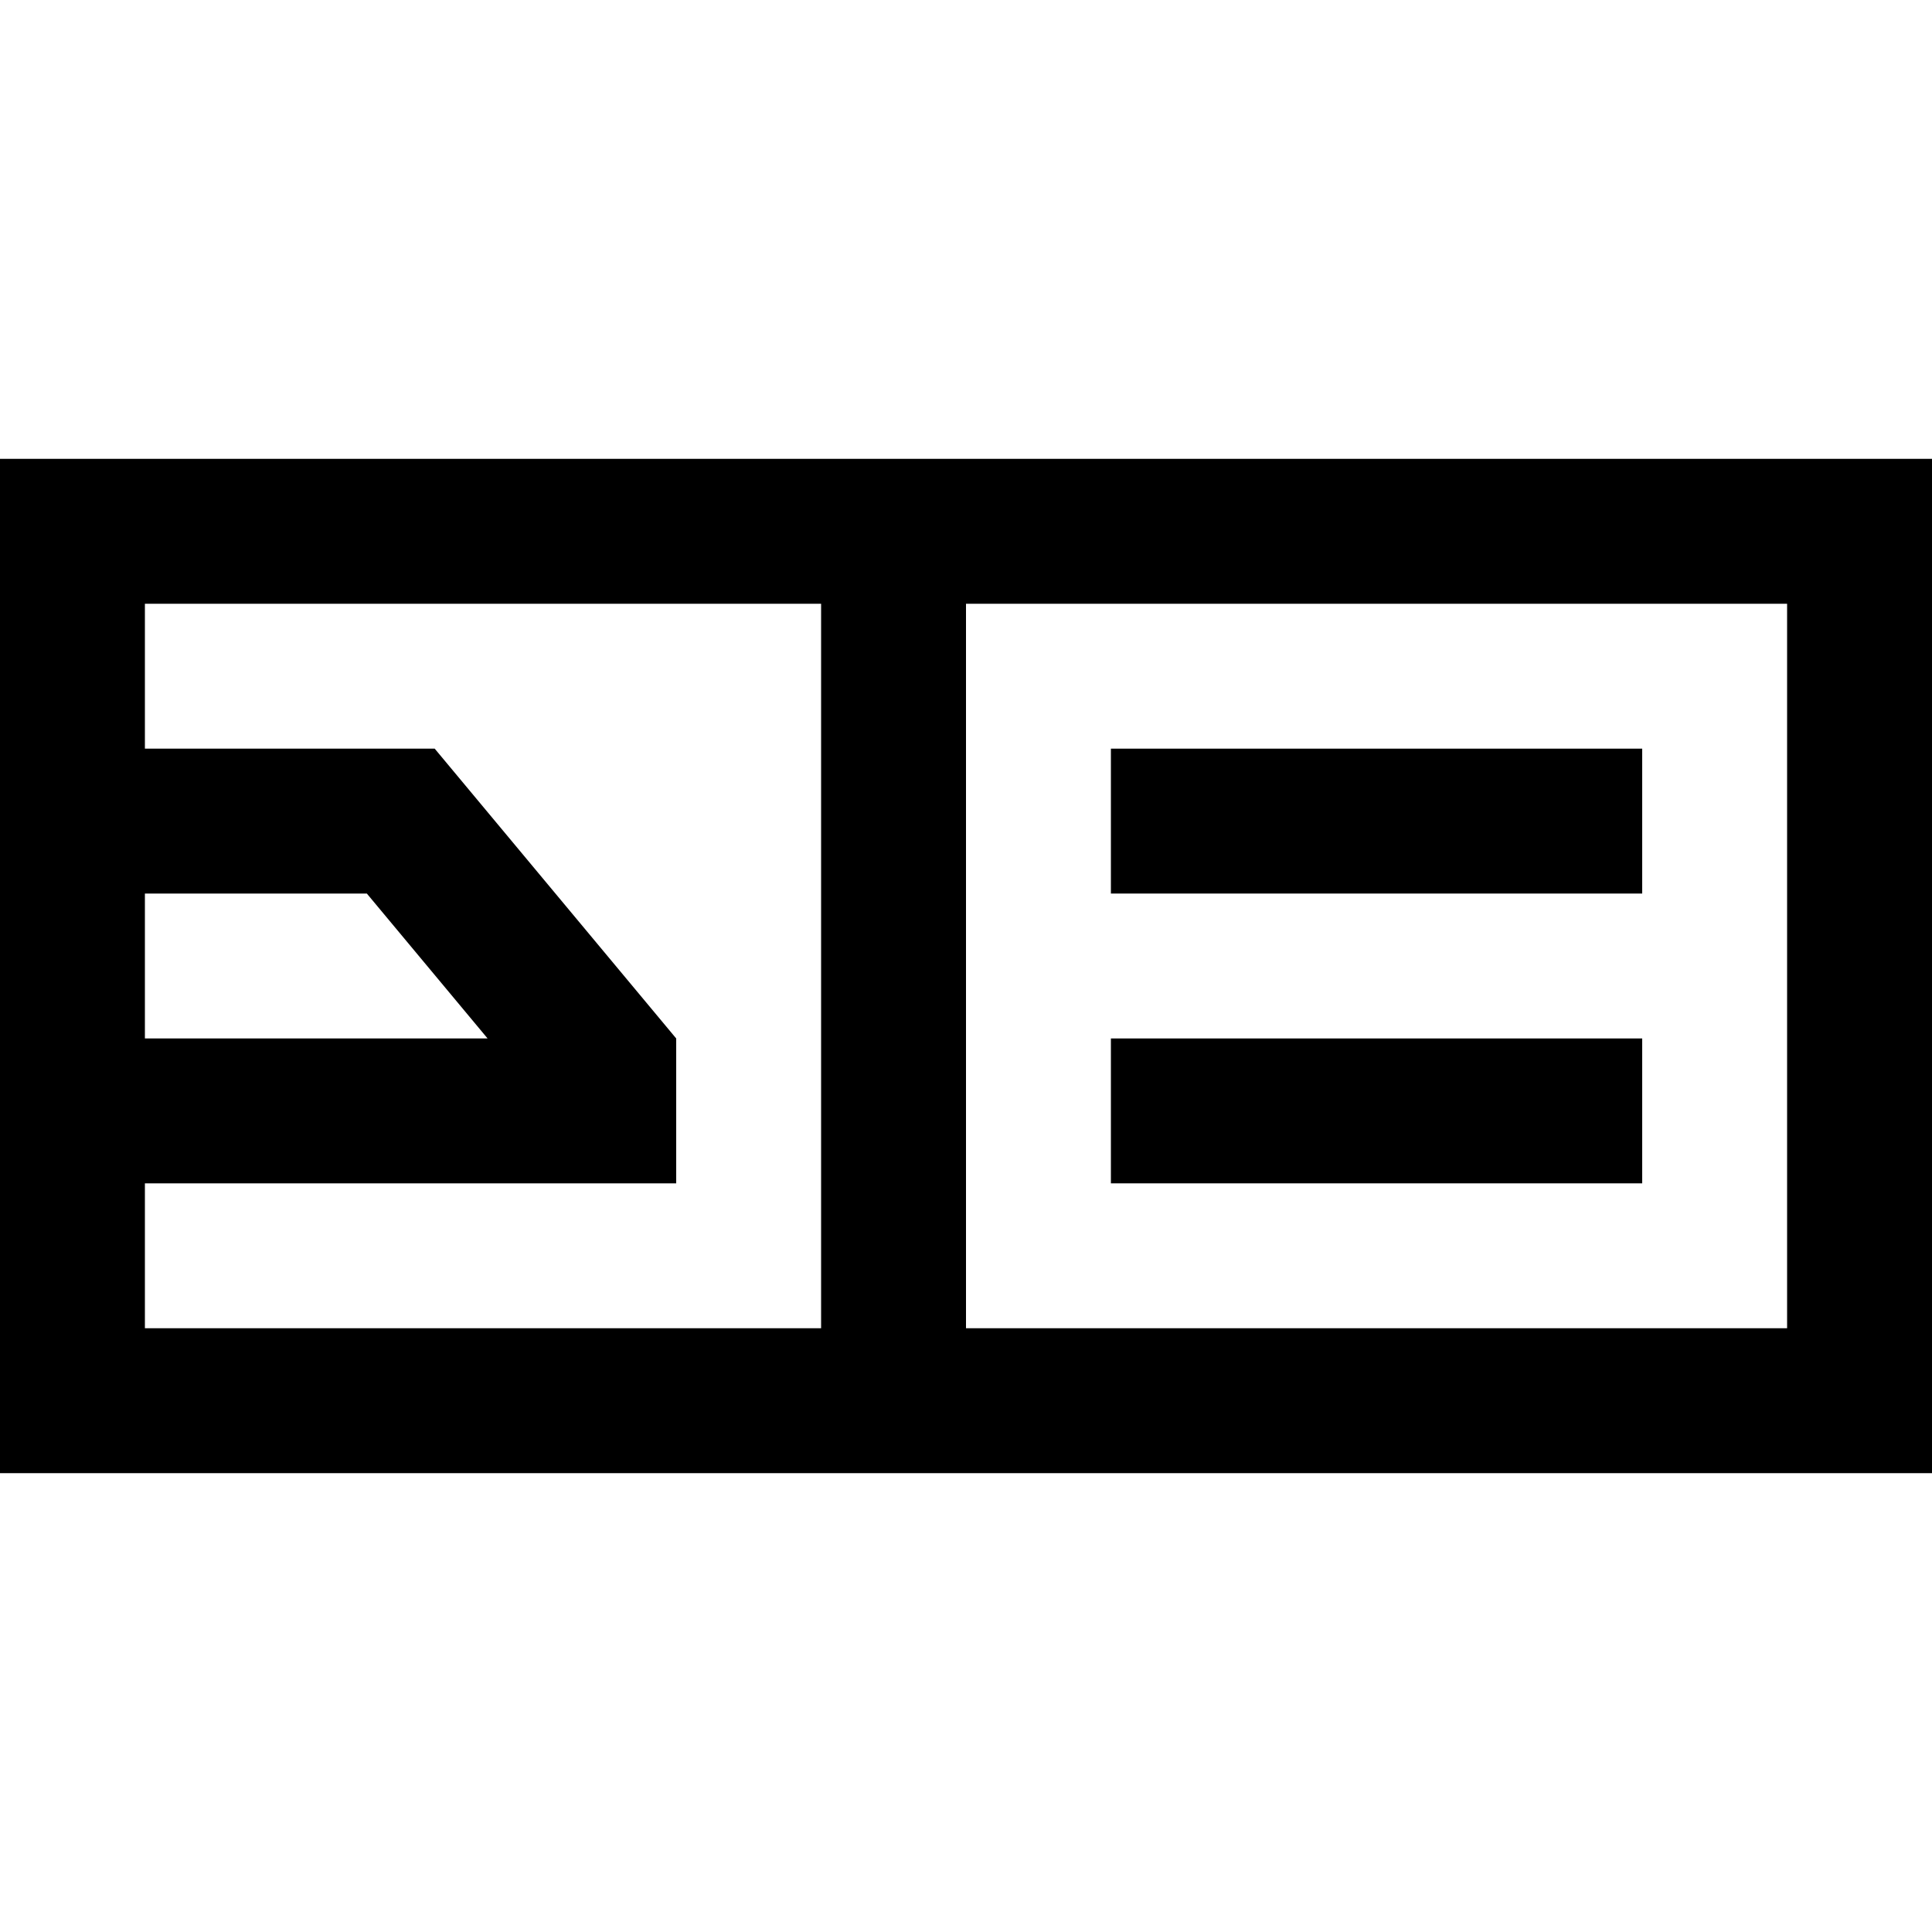
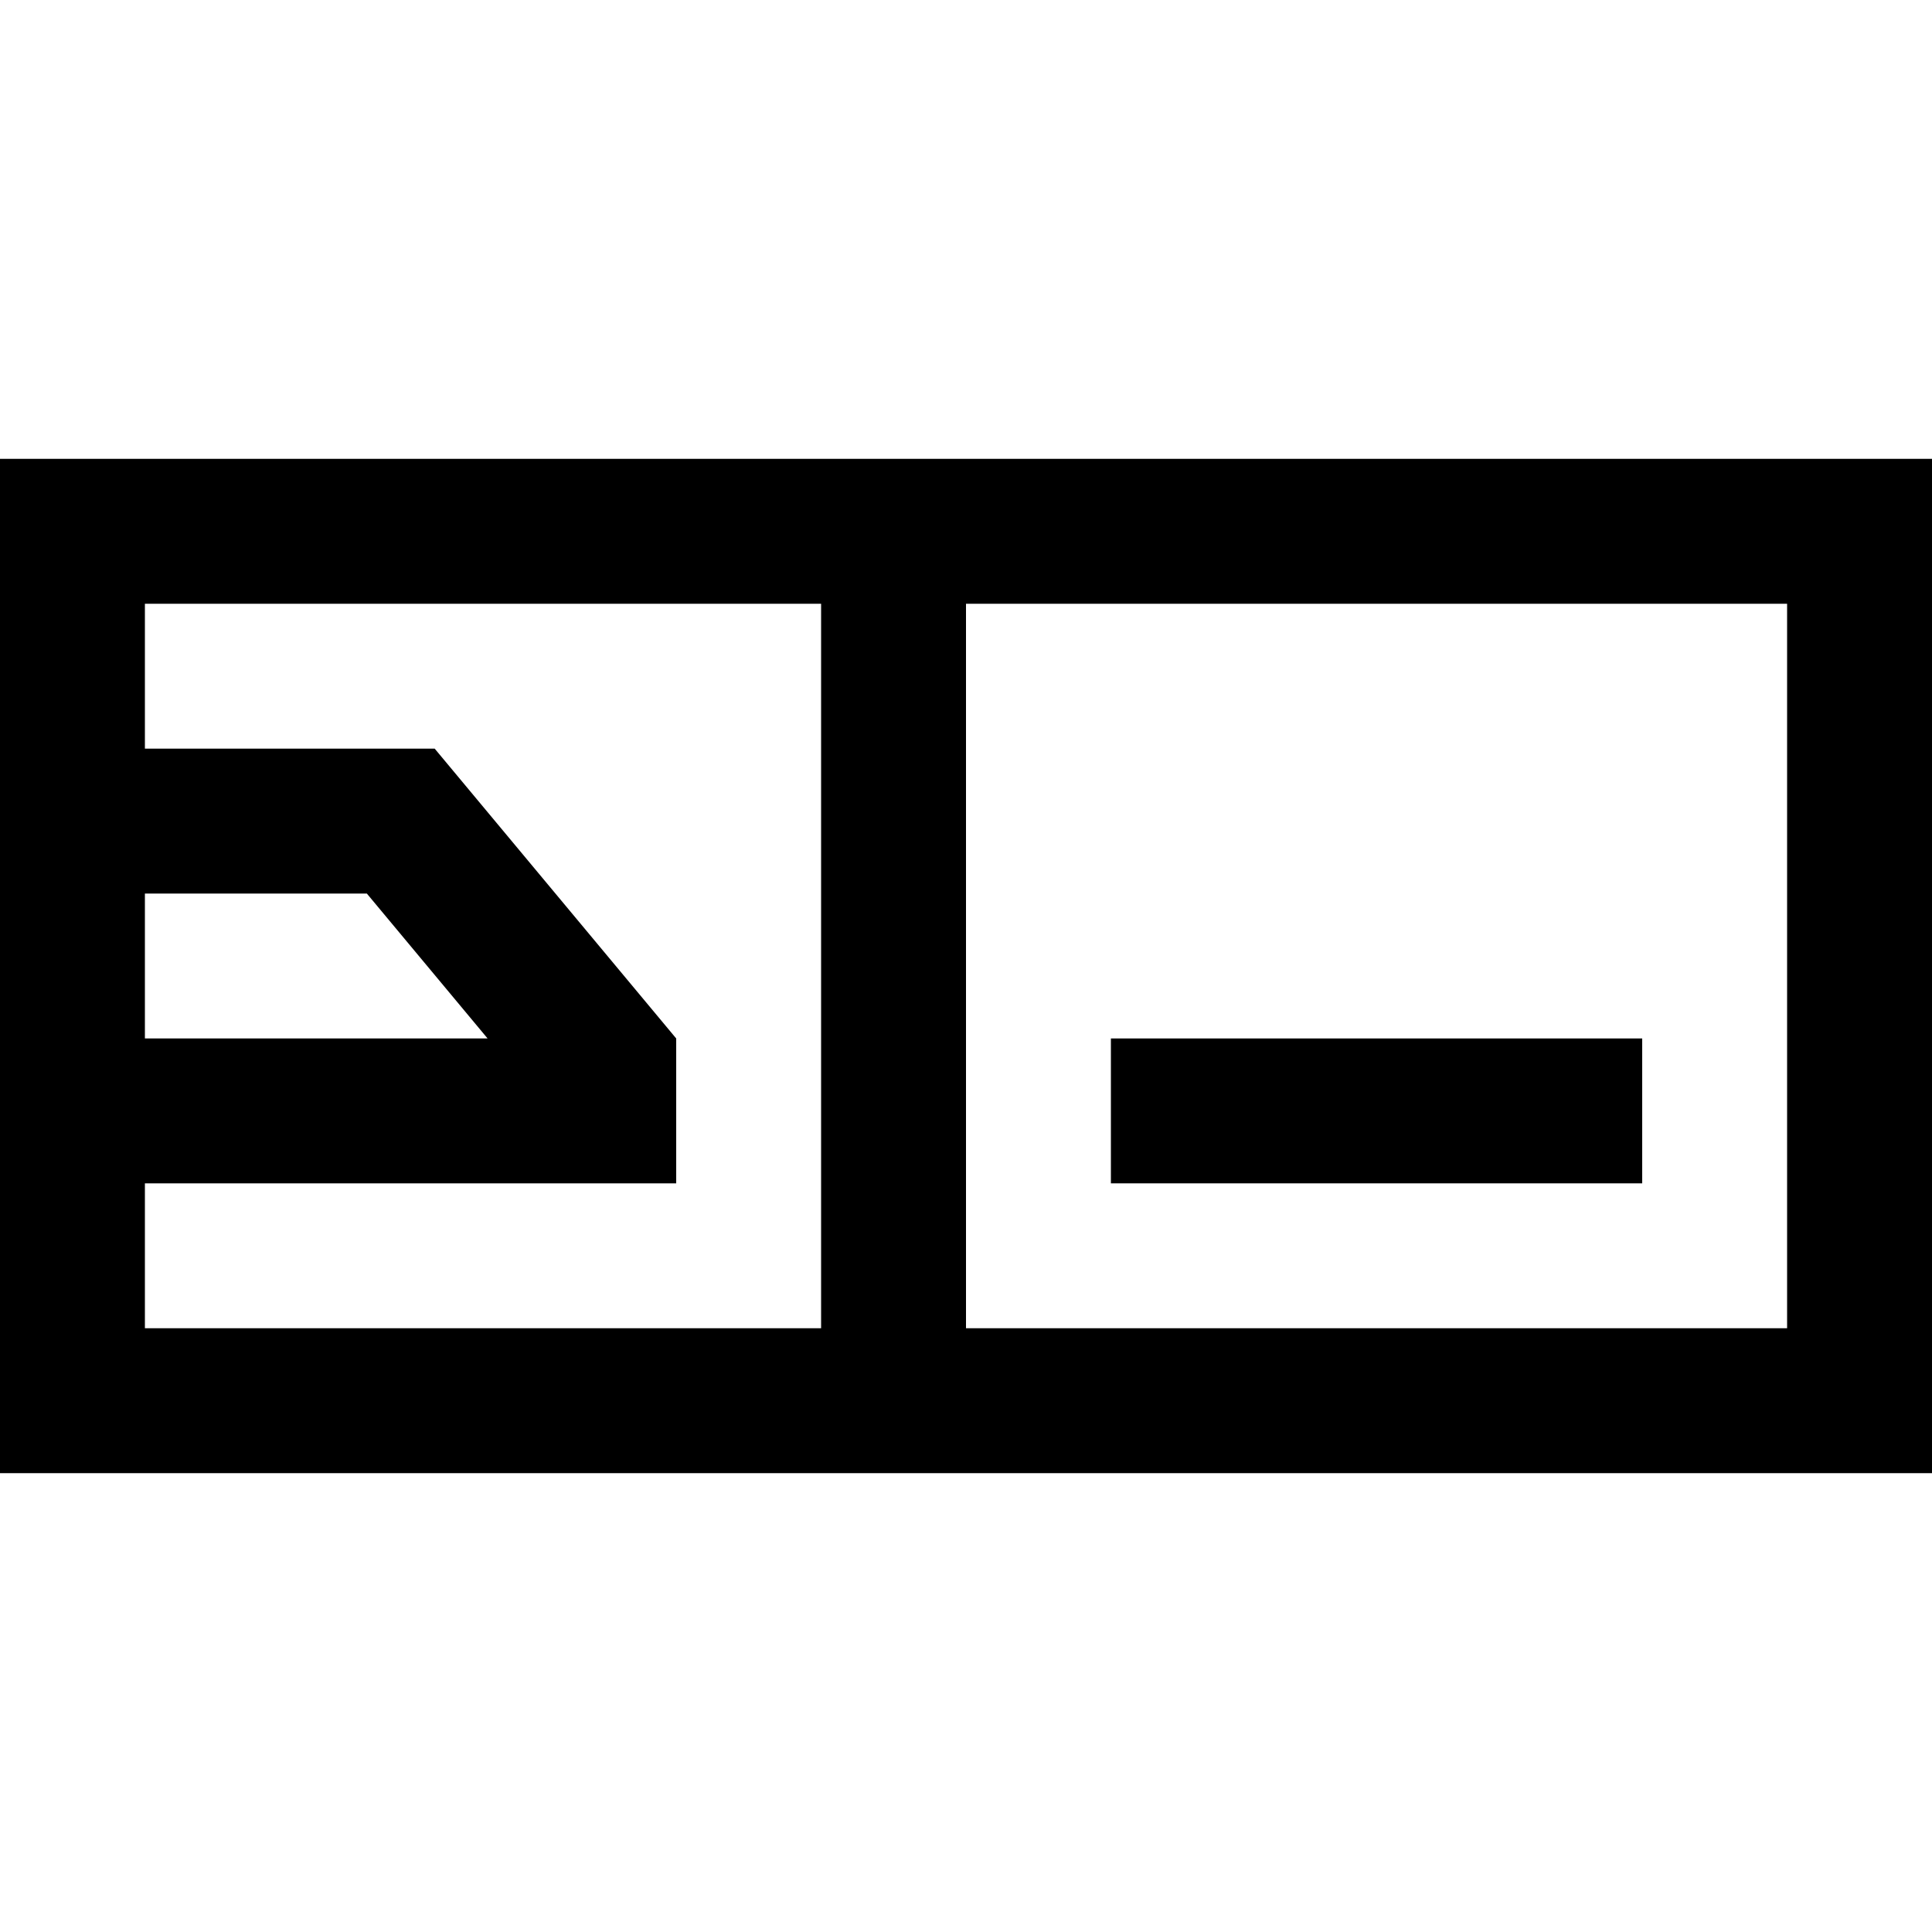
<svg xmlns="http://www.w3.org/2000/svg" fill="#000000" version="1.1" id="Layer_1" viewBox="0 0 512 512" xml:space="preserve">
  <g>
    <g>
      <path d="M0,121.6v268.8h512V121.6H0z M38.4,236.8h58.815l32,38.4H38.4V236.8z M217.6,352H38.4v-38.4h140.8v-38.4l-64-76.8H38.4    V160h179.2V352z M473.6,352H256V160h217.6V352z" />
    </g>
  </g>
  <g>
    <g>
-       <rect x="294.4" y="198.4" width="140.8" height="38.4" />
-     </g>
+       </g>
  </g>
  <g>
    <g>
      <rect x="294.4" y="275.2" width="140.8" height="38.4" />
    </g>
  </g>
</svg>